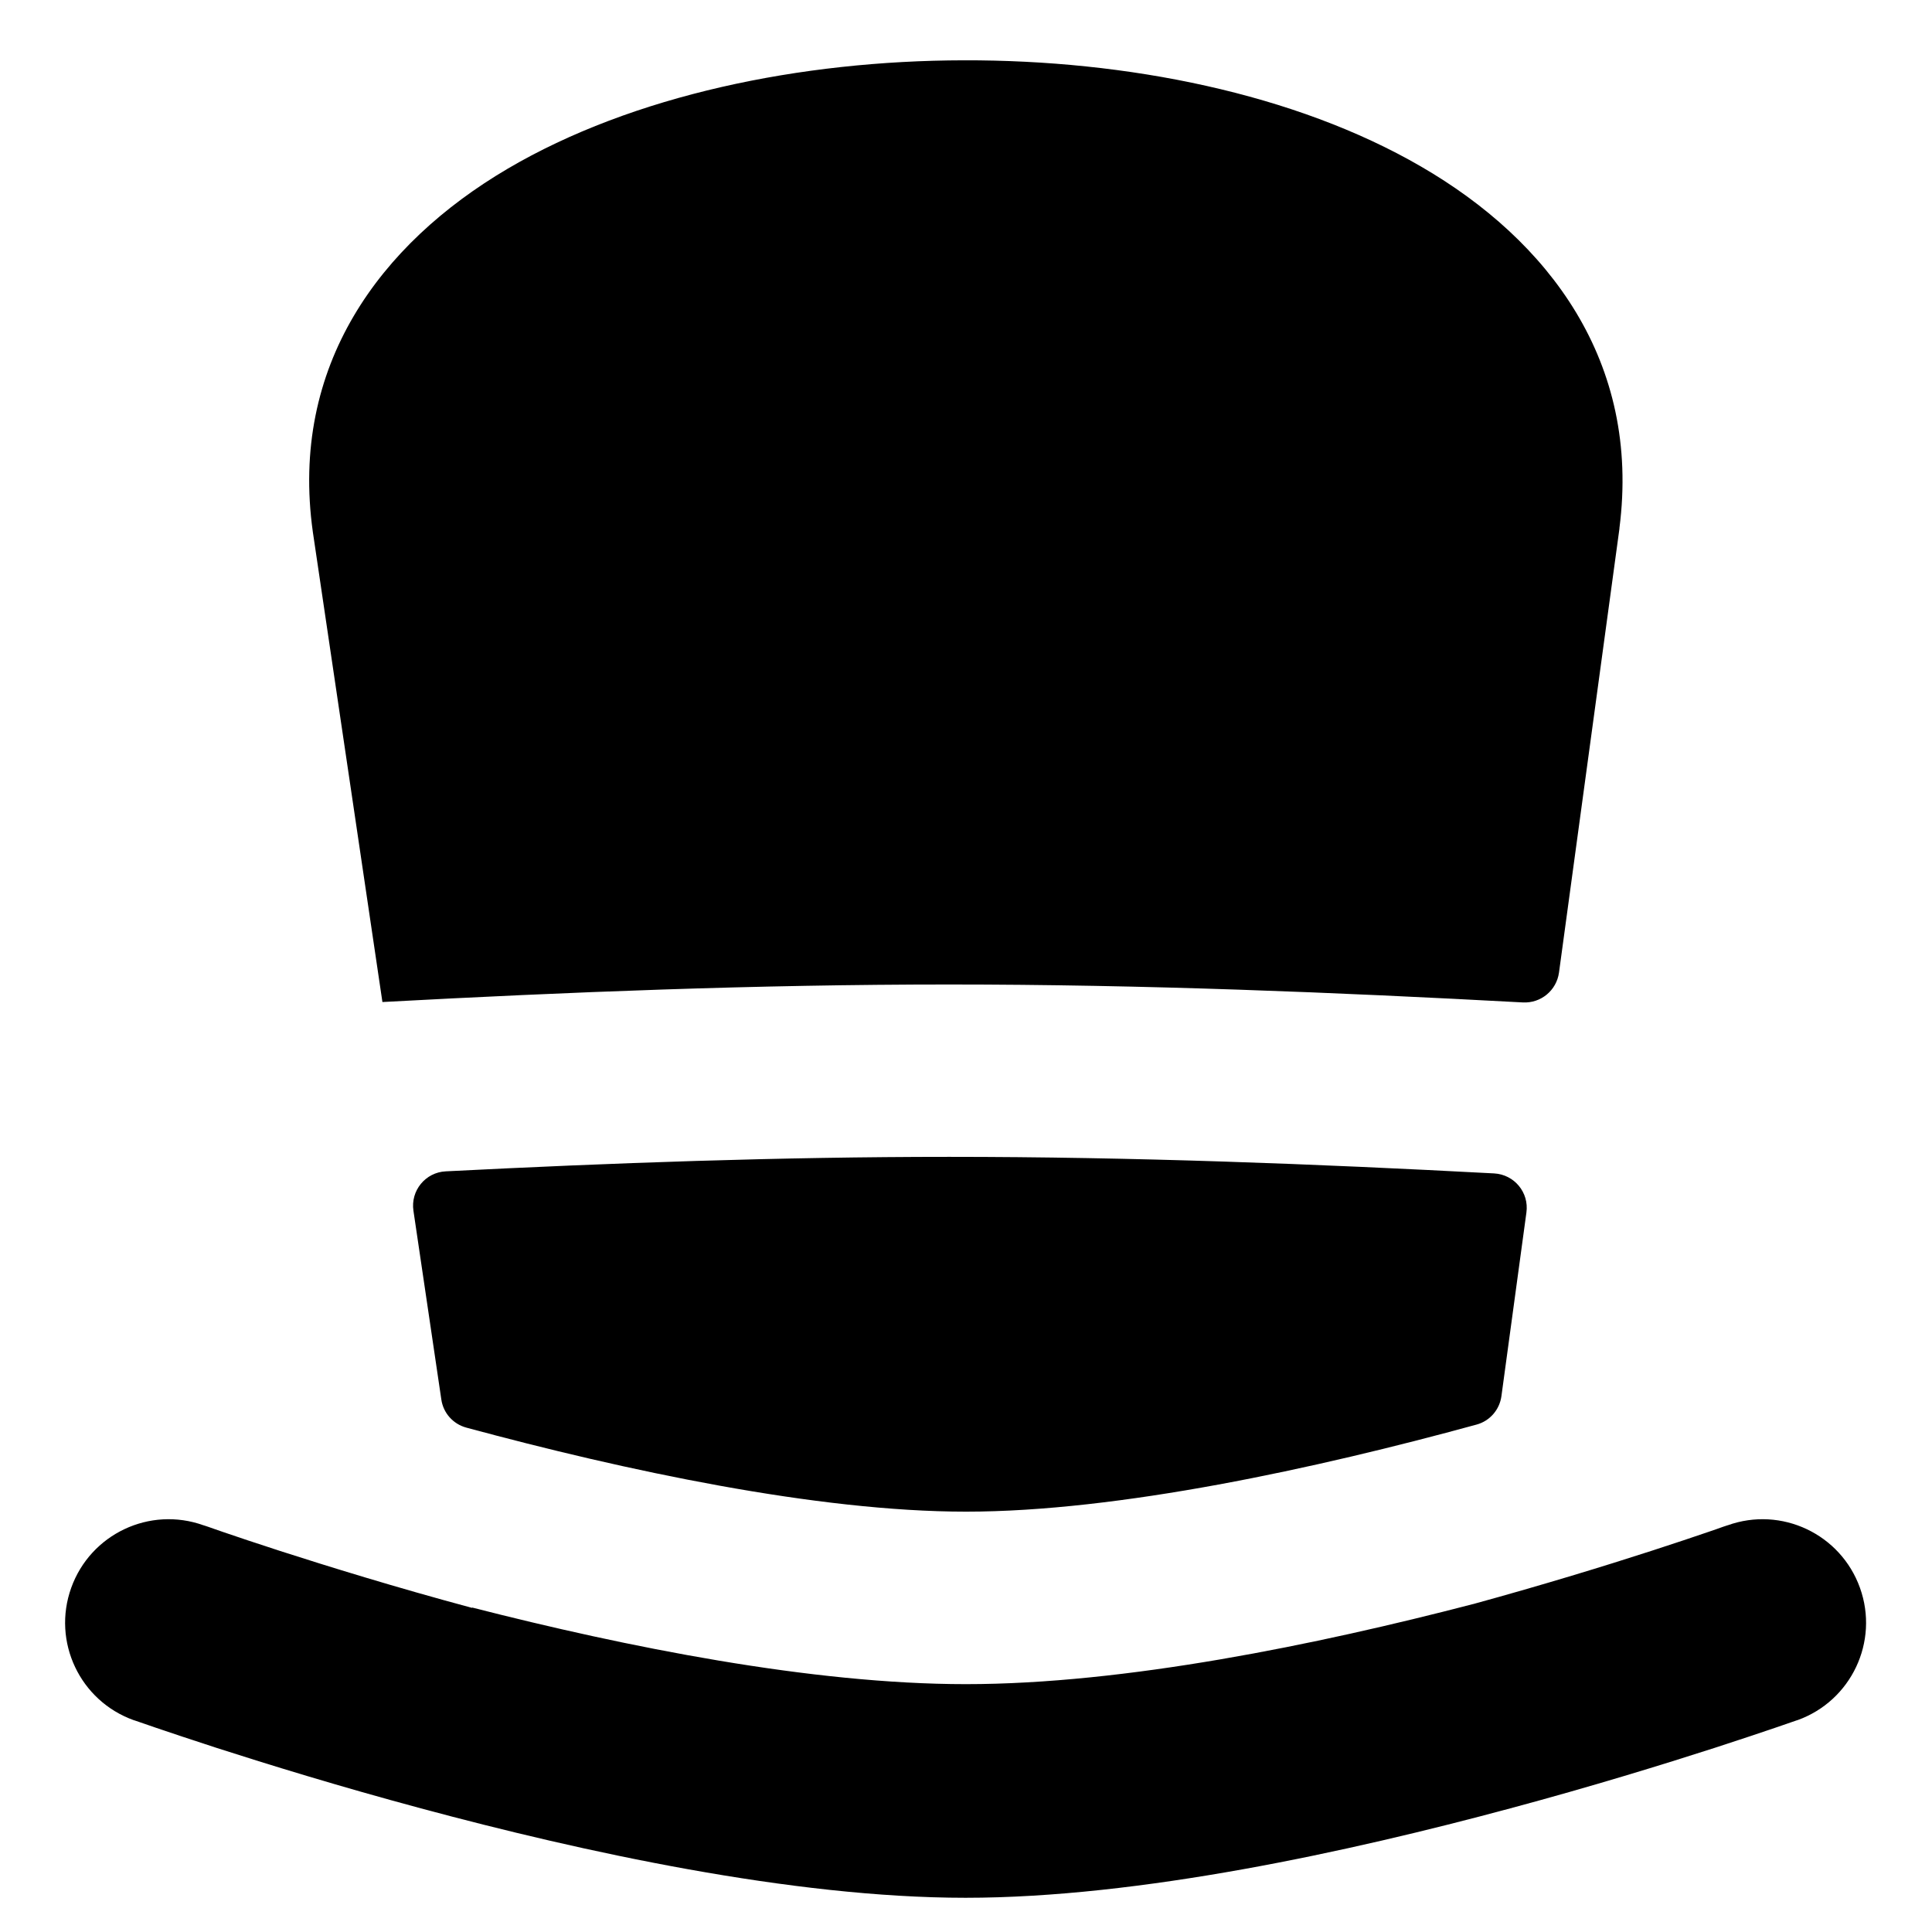
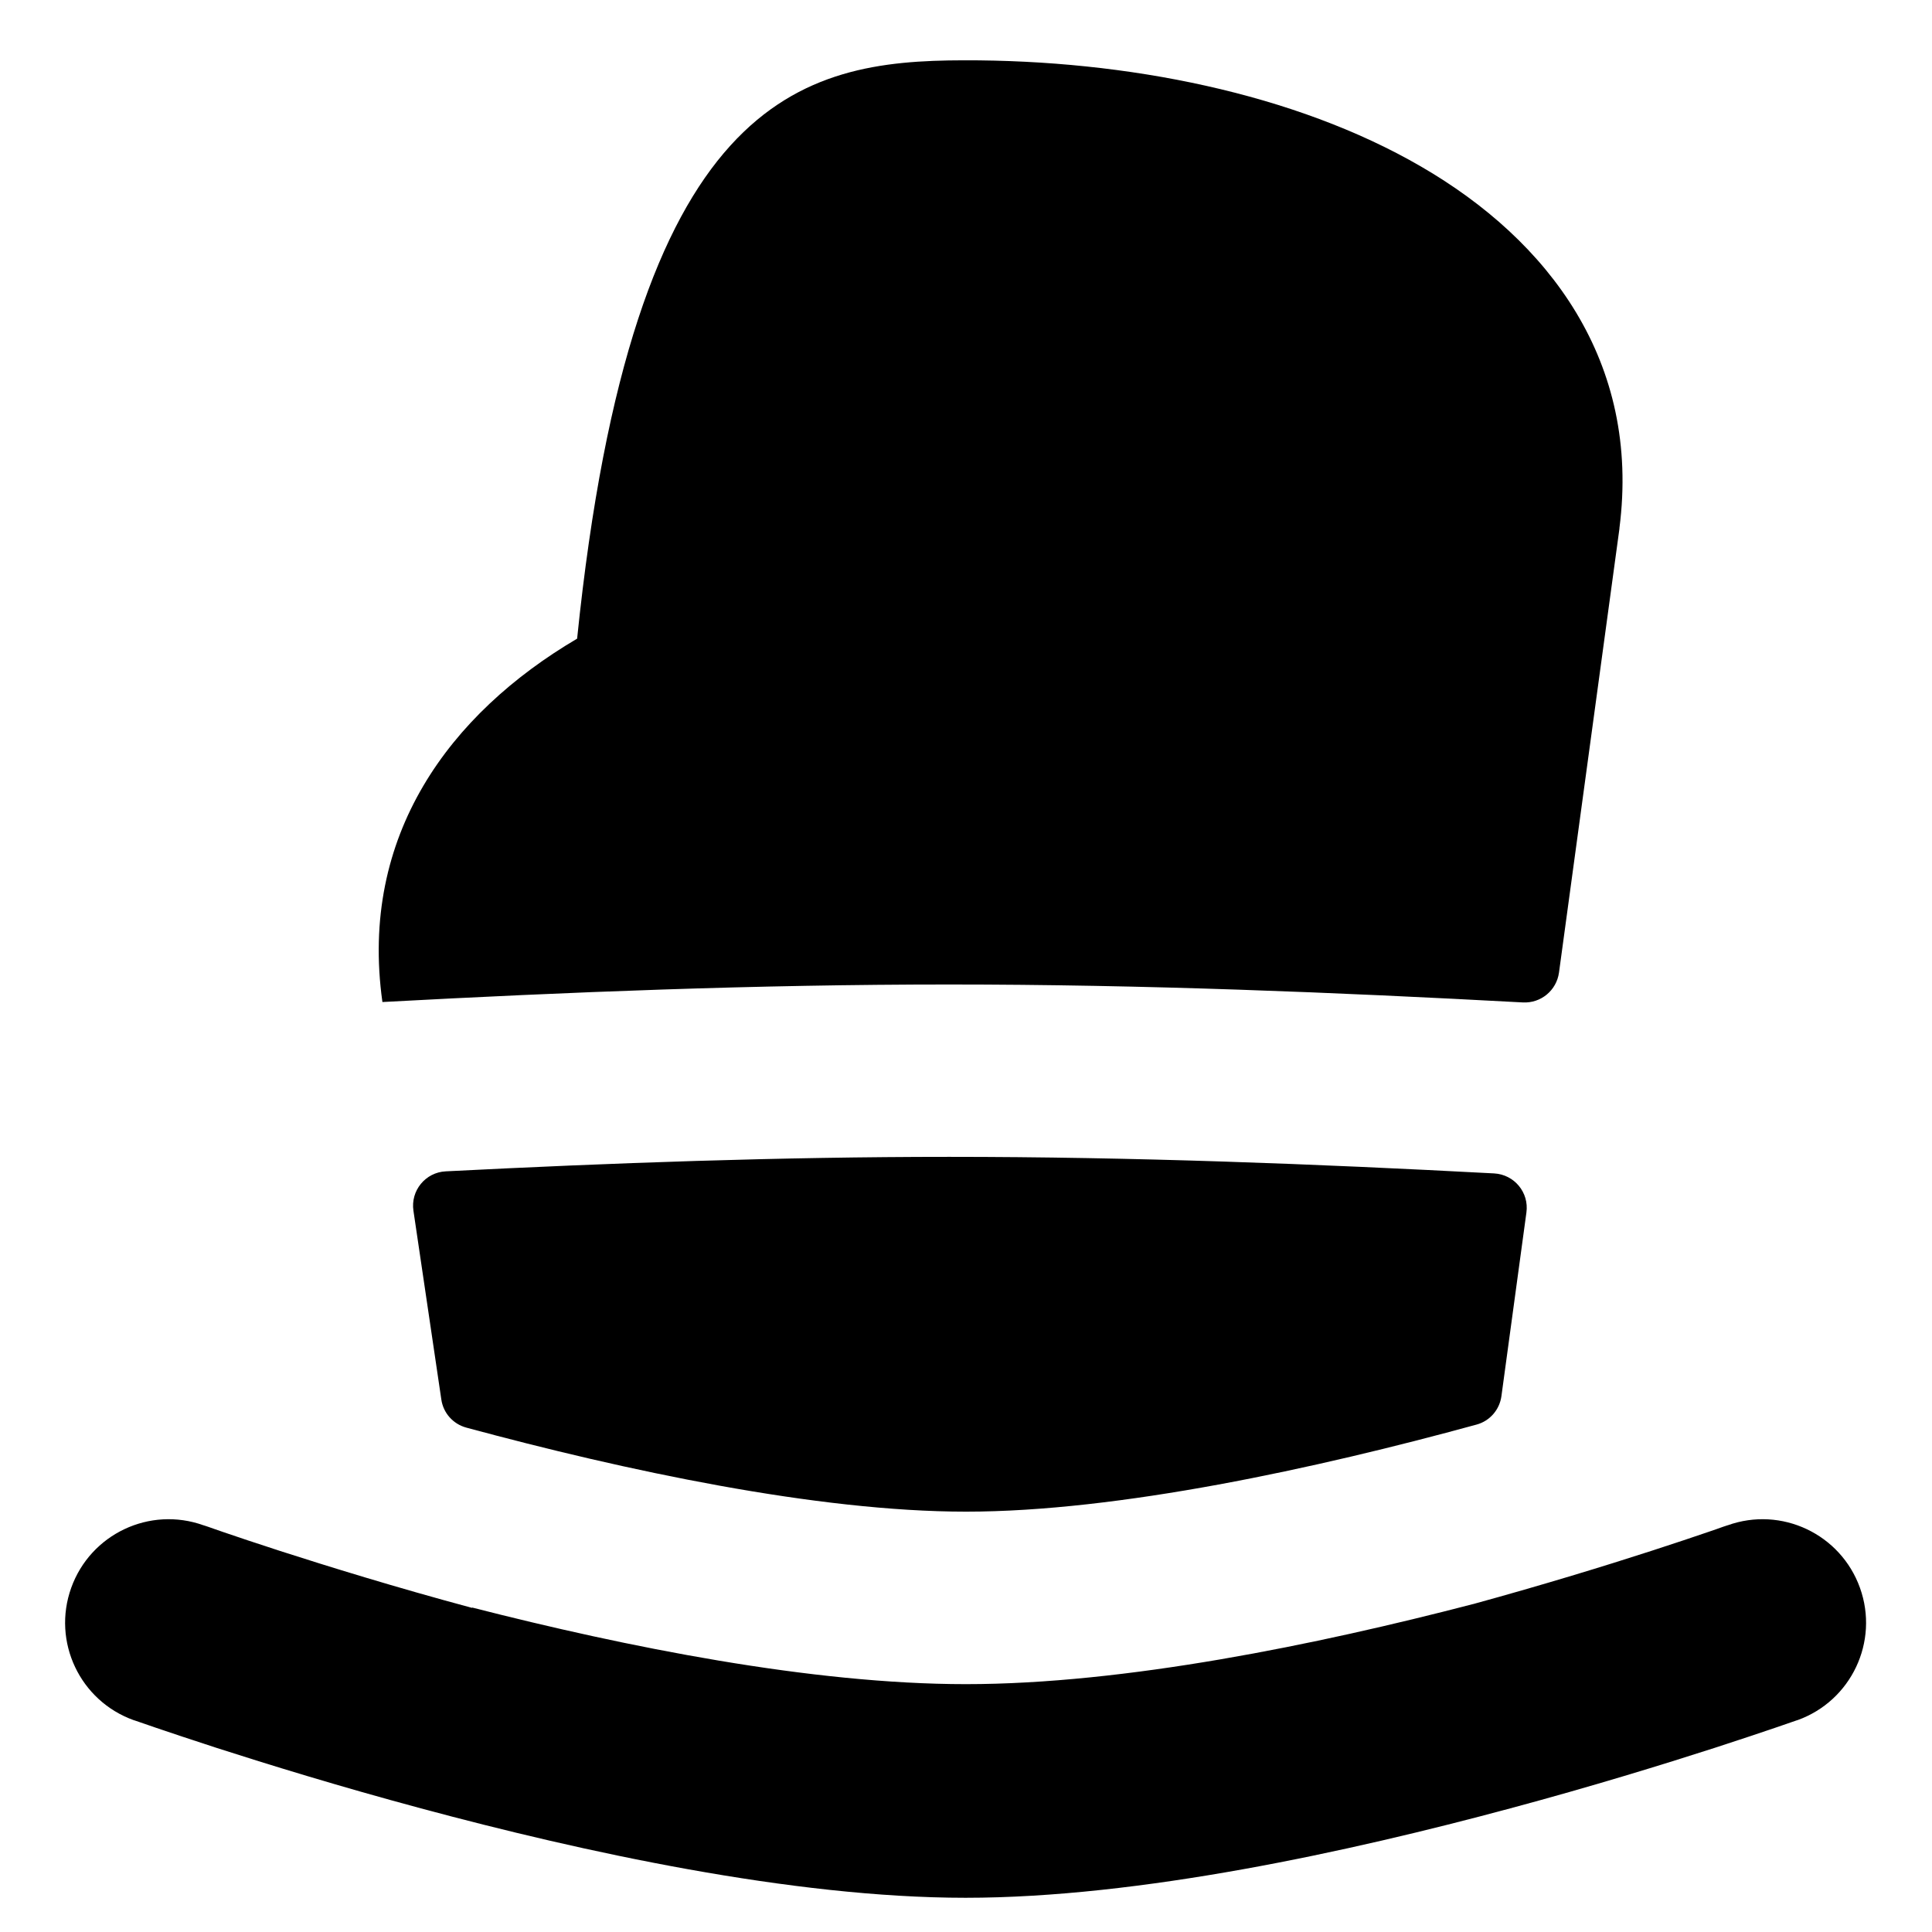
<svg xmlns="http://www.w3.org/2000/svg" fill="none" viewBox="0 0 14 14" id="Tall-Hat--Streamline-Flex">
  <desc>
    Tall Hat Streamline Icon: https://streamlinehq.com
  </desc>
  <g id="tall-hat--tall-hat-cloth-clothing-wearable-magician-gentleman-accessories">
-     <path id="Union" fill="#000000" fill-rule="evenodd" d="M10.296 1.206c0.928 0.537 1.594 1.415 1.439 2.621l-0 0.004 -0.438 3.217c-0.018 0.129 -0.131 0.223 -0.262 0.216 -1.354 -0.073 -2.743 -0.13 -4.158 -0.13 -1.397 0 -2.768 0.055 -4.105 0.127 -0.001 0 -0.001 -0 -0.001 -0.001l-0.504 -3.405c-0.169 -1.205 0.487 -2.088 1.411 -2.632C4.586 0.689 5.803 0.439 6.984 0.437 8.165 0.434 9.384 0.677 10.296 1.206ZM3.23 8.488c-0.147 0.007 -0.256 0.14 -0.234 0.286l0.202 1.367c0.014 0.098 0.085 0.178 0.181 0.204 1.146 0.31 2.541 0.609 3.621 0.609 1.105 0 2.539 -0.313 3.7 -0.631 0.096 -0.026 0.167 -0.108 0.18 -0.207l0.181 -1.33c0.02 -0.145 -0.088 -0.275 -0.234 -0.283 -1.297 -0.069 -2.614 -0.12 -3.949 -0.12 -1.231 0 -2.448 0.044 -3.648 0.105Zm0.19 3.163c0.001 0 0.001 -0 0.001 -0.001 -0 -0.001 0 -0.001 0.001 -0.001 1.114 0.285 2.457 0.555 3.577 0.555 1.153 0 2.543 -0.286 3.674 -0.58 0 -0 0.001 0 0 0 0 0 0 0 0.001 0 0.514 -0.141 0.963 -0.279 1.29 -0.385 0.176 -0.057 0.316 -0.104 0.412 -0.137 0.048 -0.016 0.084 -0.029 0.109 -0.038l0.027 -0.009 0.006 -0.002 0.001 -0c0.39 -0.14 0.819 0.063 0.959 0.453 0.14 0.39 -0.063 0.819 -0.453 0.959l-0.004 0.001 -0.009 0.003 -0.032 0.011c-0.028 0.01 -0.068 0.024 -0.119 0.041 -0.103 0.035 -0.252 0.085 -0.437 0.145 -0.37 0.119 -0.887 0.279 -1.48 0.438 -1.166 0.314 -2.689 0.648 -3.947 0.648 -1.258 0 -2.781 -0.334 -3.947 -0.648 -0.592 -0.159 -1.11 -0.319 -1.48 -0.438 -0.185 -0.06 -0.334 -0.11 -0.437 -0.145 -0.052 -0.018 -0.092 -0.032 -0.119 -0.041l-0.032 -0.011 -0.009 -0.003 -0.004 -0.001c-0.39 -0.14 -0.593 -0.569 -0.453 -0.959 0.14 -0.39 0.569 -0.593 0.959 -0.453l0.001 0 0.006 0.002 0.027 0.009c0.024 0.009 0.061 0.021 0.109 0.038 0.096 0.033 0.236 0.08 0.412 0.137 0.348 0.112 0.832 0.262 1.386 0.411Z" clip-rule="evenodd" stroke-width="1" />
+     <path id="Union" fill="#000000" fill-rule="evenodd" d="M10.296 1.206c0.928 0.537 1.594 1.415 1.439 2.621l-0 0.004 -0.438 3.217c-0.018 0.129 -0.131 0.223 -0.262 0.216 -1.354 -0.073 -2.743 -0.13 -4.158 -0.13 -1.397 0 -2.768 0.055 -4.105 0.127 -0.001 0 -0.001 -0 -0.001 -0.001c-0.169 -1.205 0.487 -2.088 1.411 -2.632C4.586 0.689 5.803 0.439 6.984 0.437 8.165 0.434 9.384 0.677 10.296 1.206ZM3.23 8.488c-0.147 0.007 -0.256 0.14 -0.234 0.286l0.202 1.367c0.014 0.098 0.085 0.178 0.181 0.204 1.146 0.31 2.541 0.609 3.621 0.609 1.105 0 2.539 -0.313 3.7 -0.631 0.096 -0.026 0.167 -0.108 0.18 -0.207l0.181 -1.33c0.02 -0.145 -0.088 -0.275 -0.234 -0.283 -1.297 -0.069 -2.614 -0.12 -3.949 -0.12 -1.231 0 -2.448 0.044 -3.648 0.105Zm0.19 3.163c0.001 0 0.001 -0 0.001 -0.001 -0 -0.001 0 -0.001 0.001 -0.001 1.114 0.285 2.457 0.555 3.577 0.555 1.153 0 2.543 -0.286 3.674 -0.58 0 -0 0.001 0 0 0 0 0 0 0 0.001 0 0.514 -0.141 0.963 -0.279 1.29 -0.385 0.176 -0.057 0.316 -0.104 0.412 -0.137 0.048 -0.016 0.084 -0.029 0.109 -0.038l0.027 -0.009 0.006 -0.002 0.001 -0c0.39 -0.14 0.819 0.063 0.959 0.453 0.14 0.39 -0.063 0.819 -0.453 0.959l-0.004 0.001 -0.009 0.003 -0.032 0.011c-0.028 0.01 -0.068 0.024 -0.119 0.041 -0.103 0.035 -0.252 0.085 -0.437 0.145 -0.37 0.119 -0.887 0.279 -1.48 0.438 -1.166 0.314 -2.689 0.648 -3.947 0.648 -1.258 0 -2.781 -0.334 -3.947 -0.648 -0.592 -0.159 -1.11 -0.319 -1.48 -0.438 -0.185 -0.06 -0.334 -0.11 -0.437 -0.145 -0.052 -0.018 -0.092 -0.032 -0.119 -0.041l-0.032 -0.011 -0.009 -0.003 -0.004 -0.001c-0.39 -0.14 -0.593 -0.569 -0.453 -0.959 0.14 -0.39 0.569 -0.593 0.959 -0.453l0.001 0 0.006 0.002 0.027 0.009c0.024 0.009 0.061 0.021 0.109 0.038 0.096 0.033 0.236 0.08 0.412 0.137 0.348 0.112 0.832 0.262 1.386 0.411Z" clip-rule="evenodd" stroke-width="1" />
  </g>
</svg>